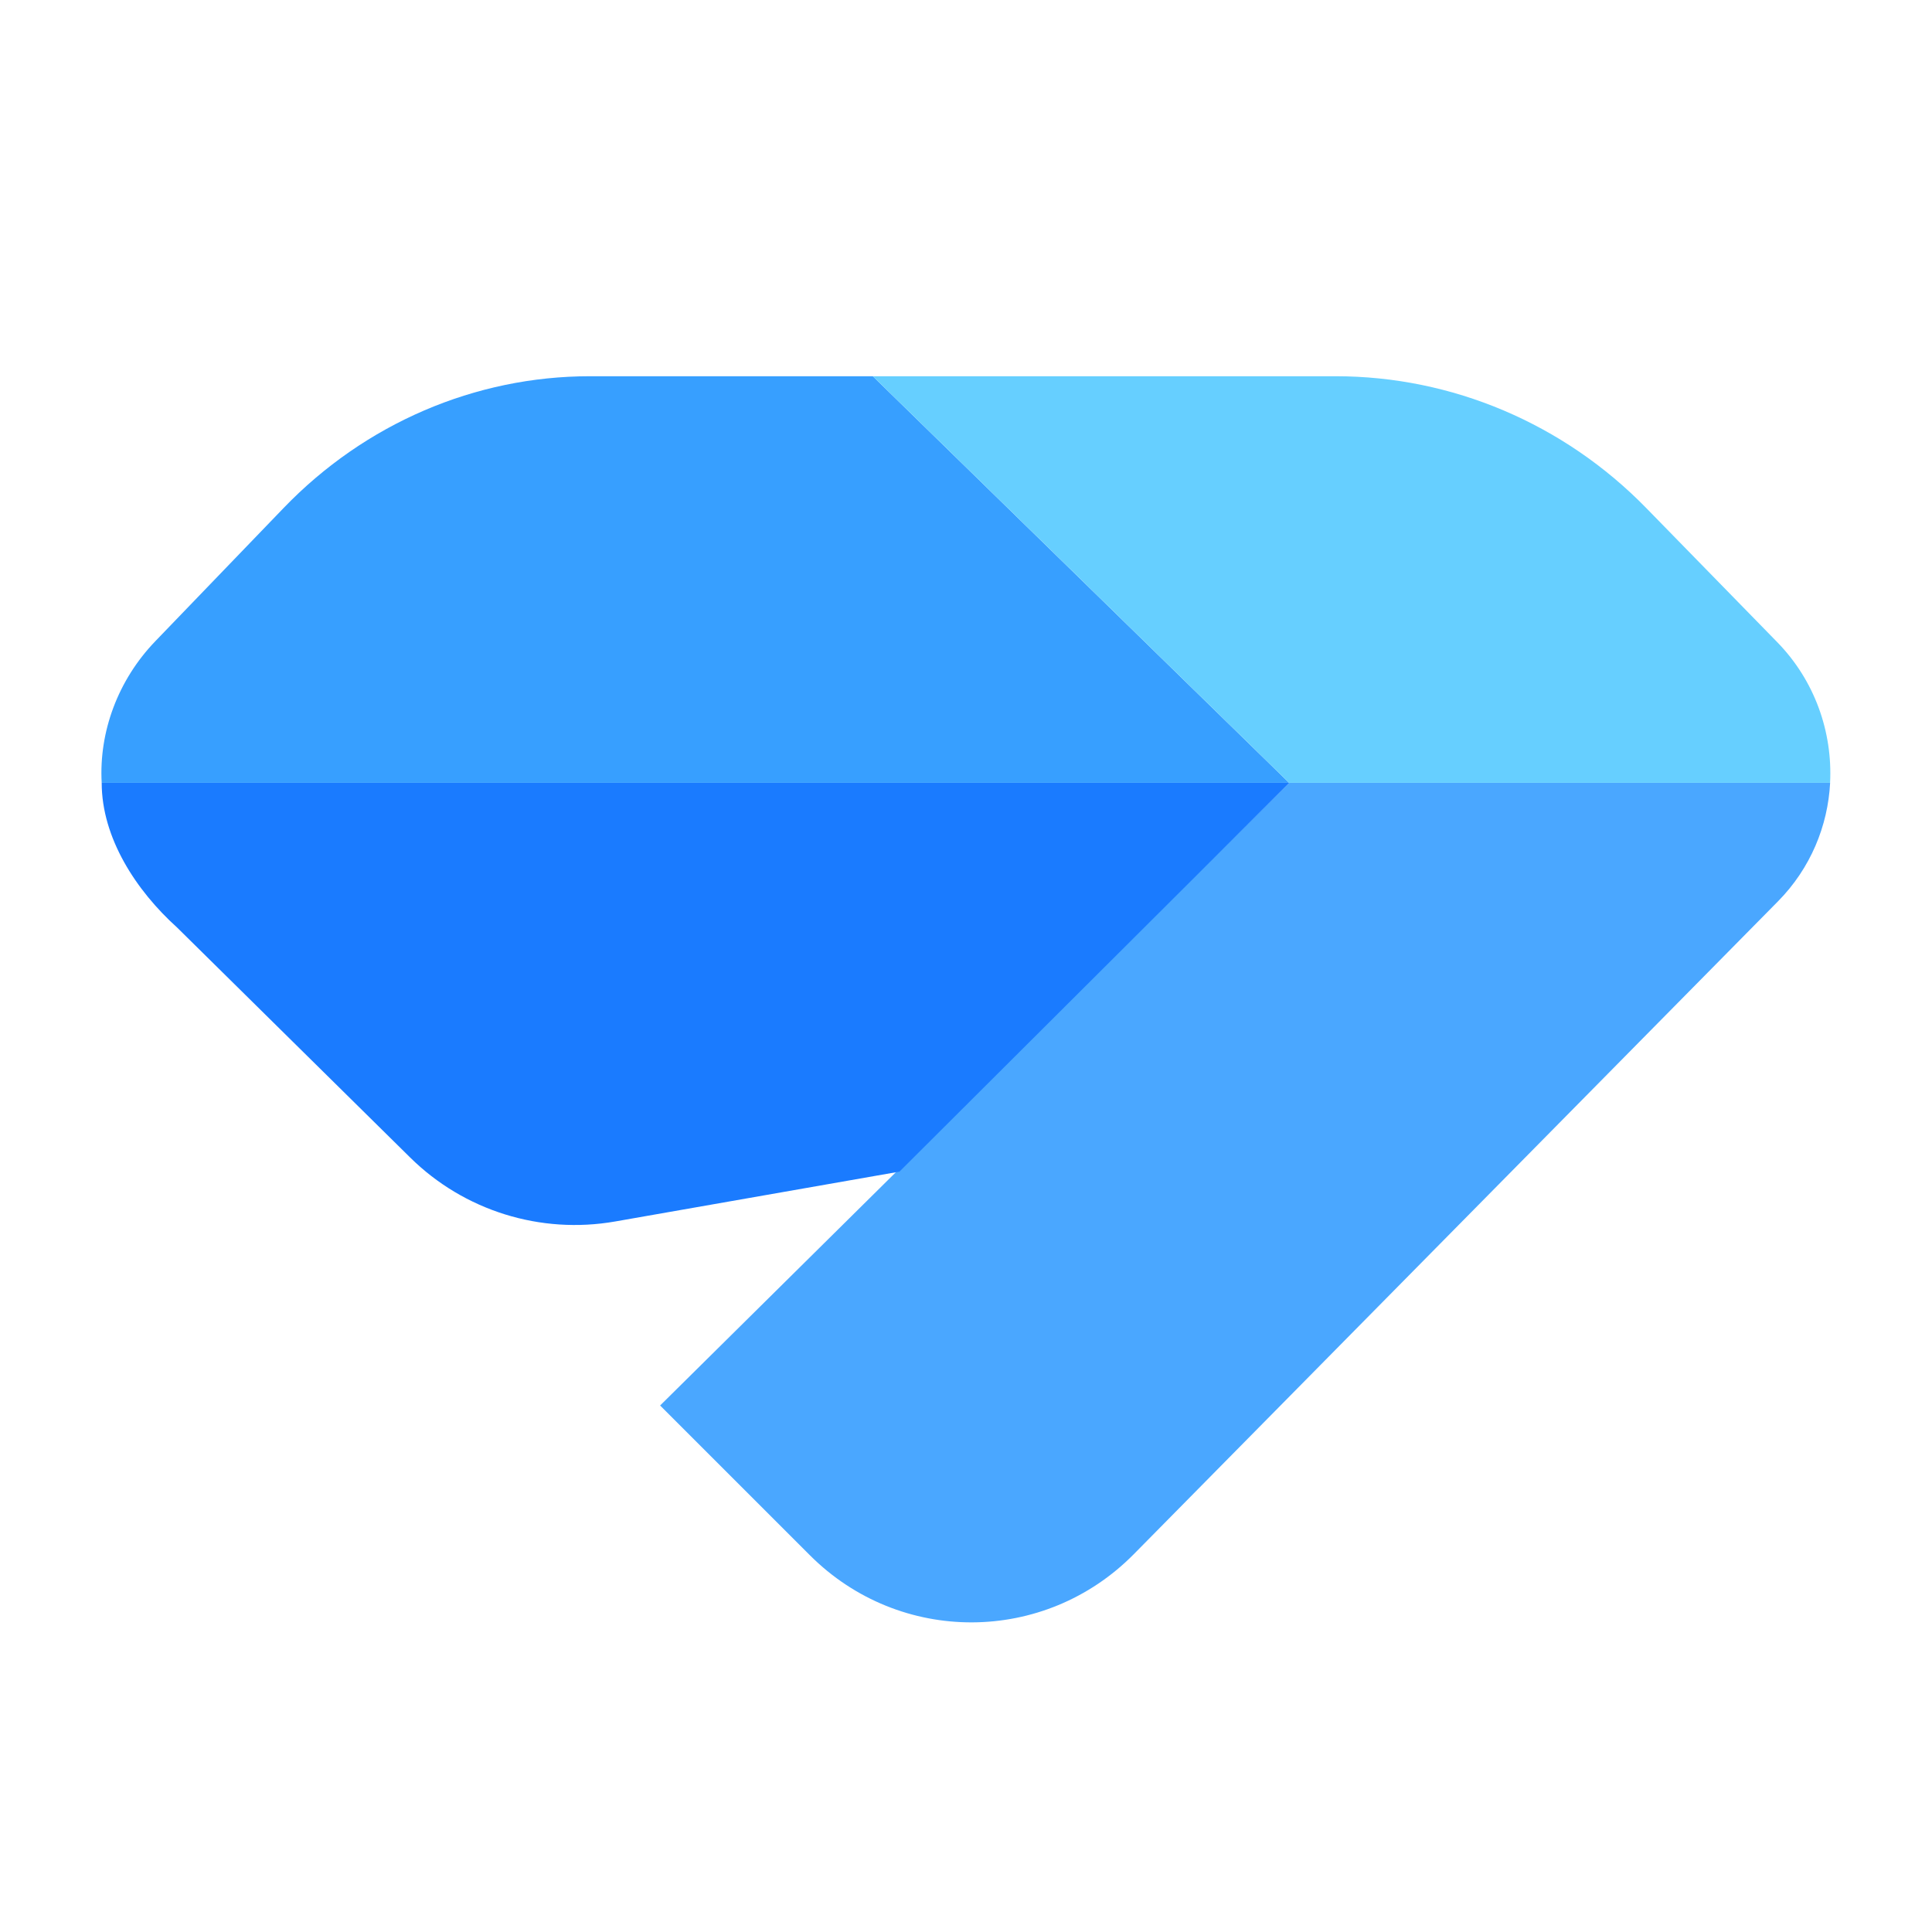
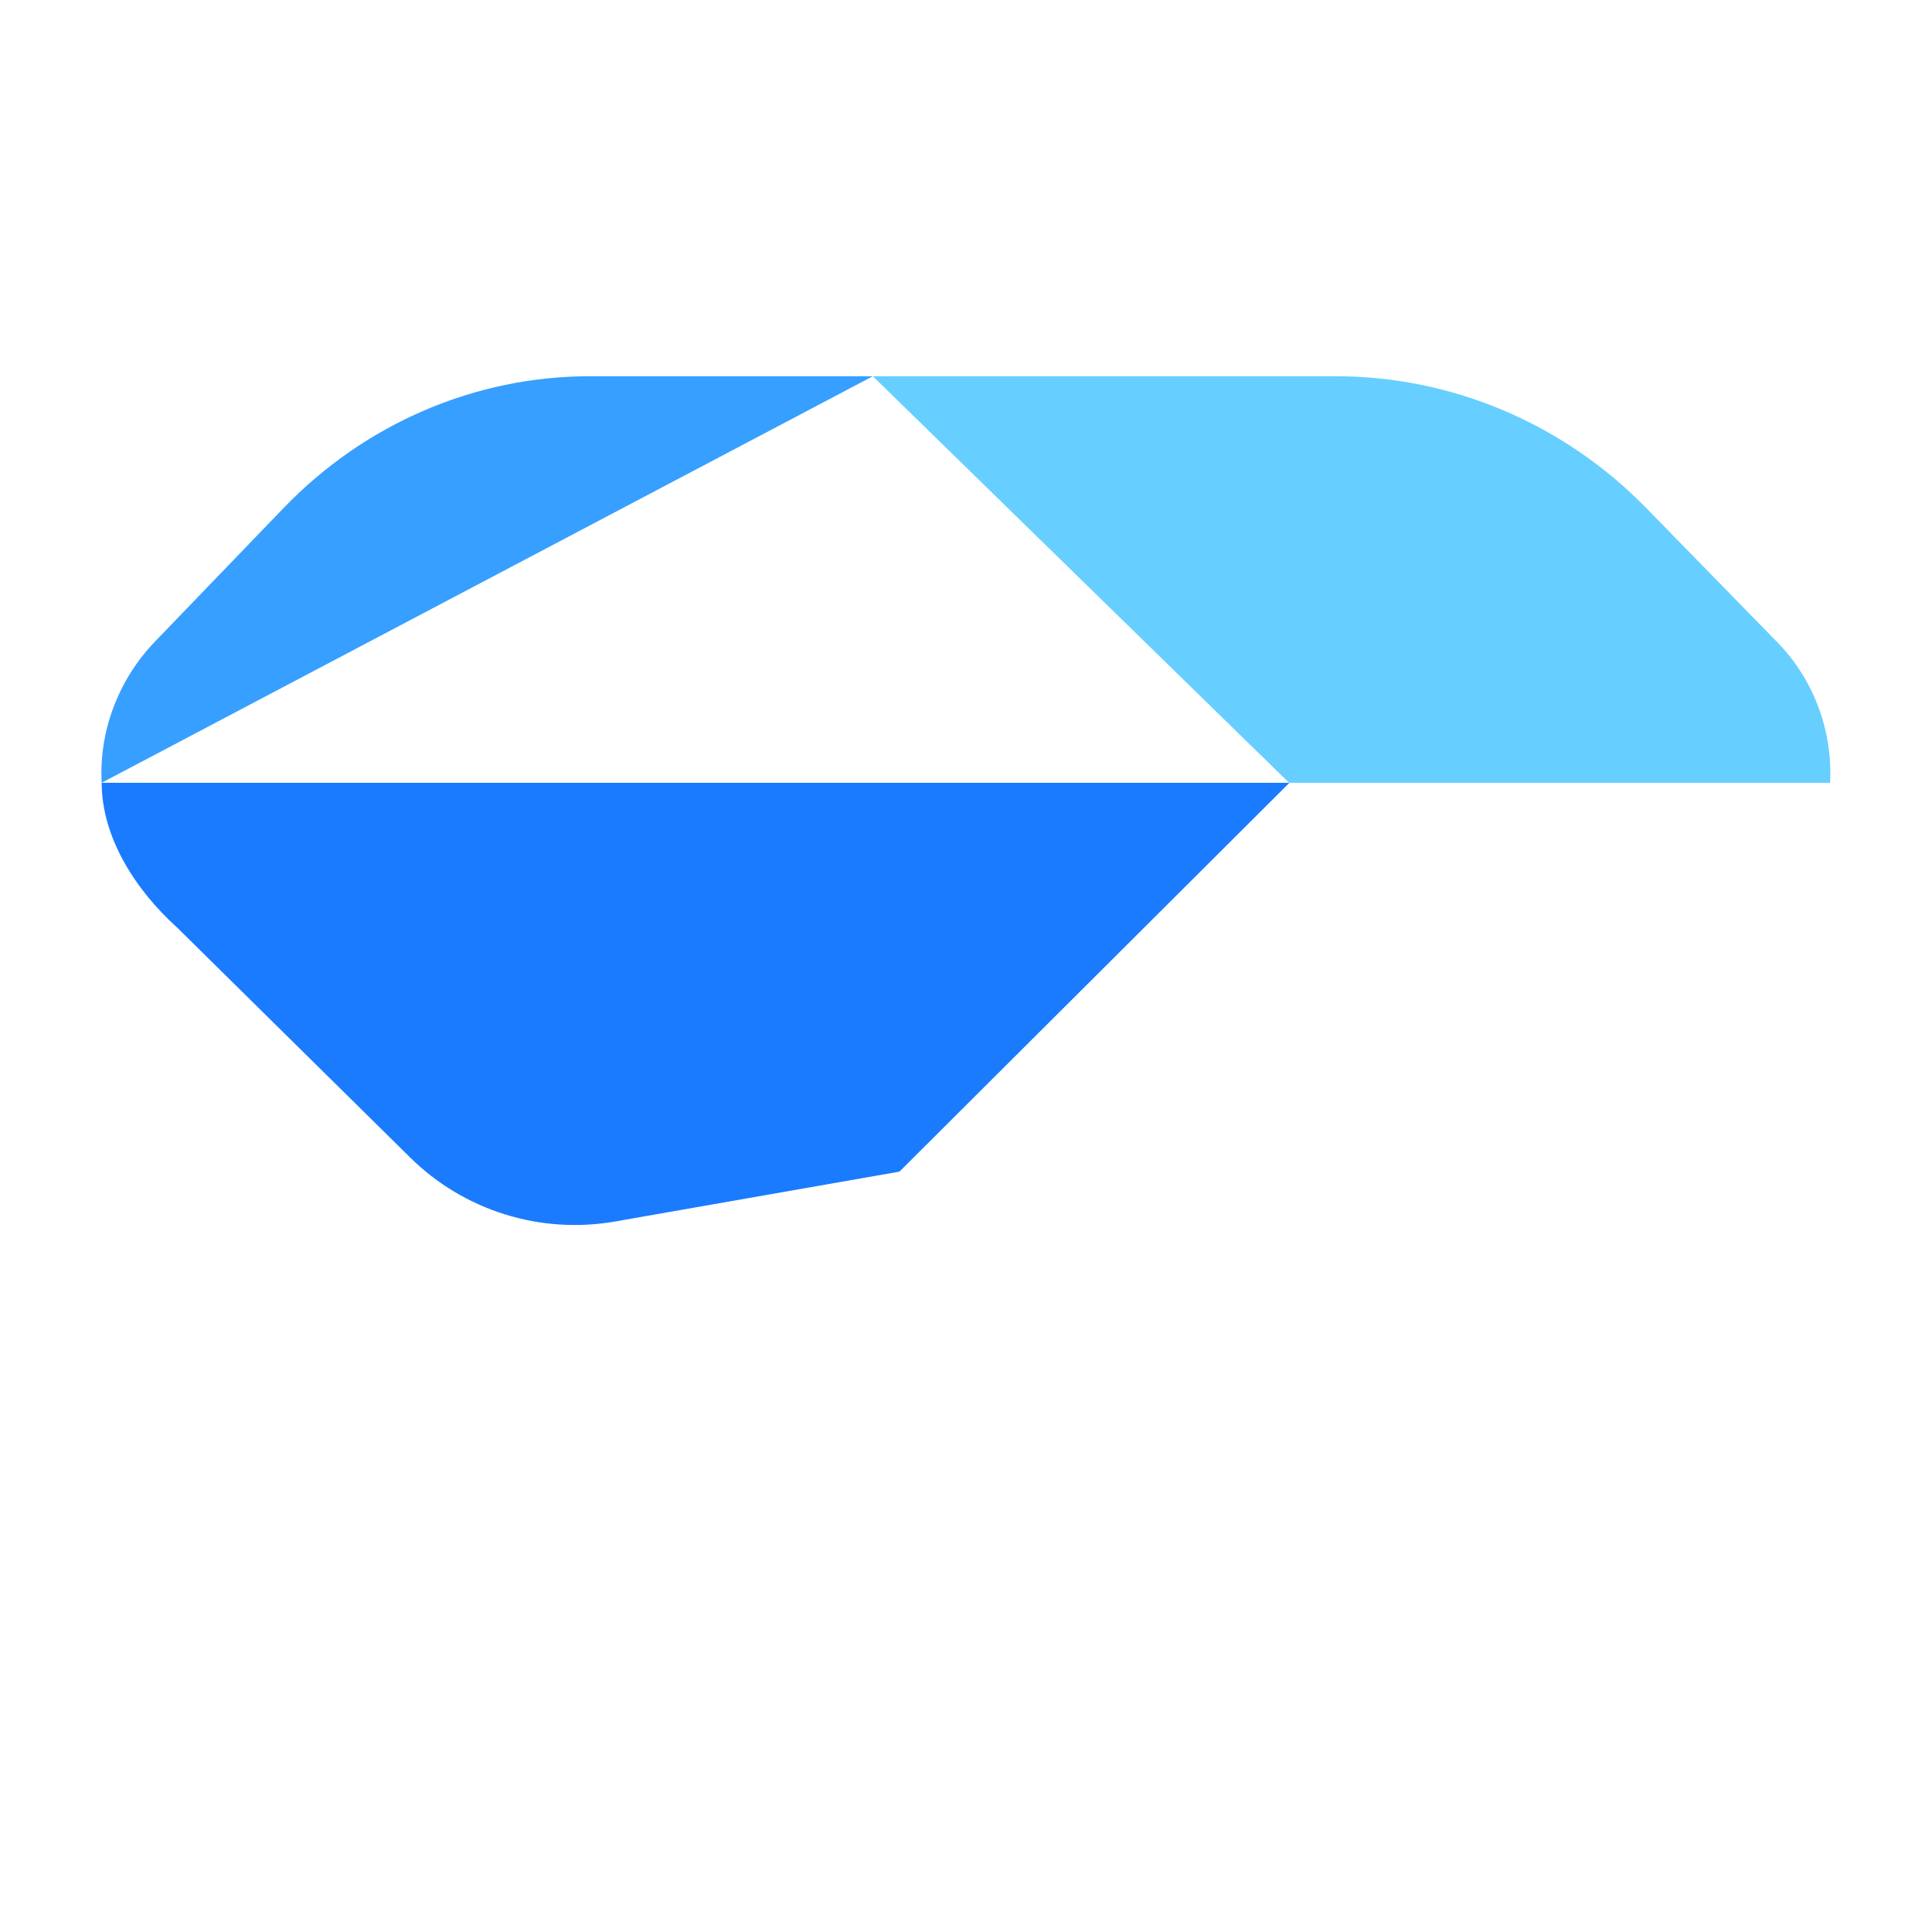
<svg xmlns="http://www.w3.org/2000/svg" width="190" height="190" viewBox="0 0 190 190" fill="none">
-   <path d="M64.918 138.222L126.808 76.981H179.982C179.762 81.222 178.054 85.398 174.857 88.638L111.504 152.842C102.72 161.743 88.494 161.792 79.651 152.952L64.918 138.222Z" fill="#4AA7FF" />
  <path d="M40.34 113.837C45.641 119.068 53.157 121.411 60.502 120.124L88.454 115.223L126.808 76.981H10.001C10.001 82.409 13.389 87.582 17.413 91.213L40.34 113.837Z" fill="#1A7BFF" />
-   <path d="M15.277 63.056C11.594 66.88 9.724 71.979 10 76.981H126.77L85.838 37H58.013C46.717 37 35.884 41.659 27.897 49.953L15.277 63.056Z" fill="#379FFF" />
+   <path d="M15.277 63.056C11.594 66.88 9.724 71.979 10 76.981L85.838 37H58.013C46.717 37 35.884 41.659 27.897 49.953L15.277 63.056Z" fill="#379FFF" />
  <path d="M126.77 76.981L85.838 37H131.349C142.803 37 153.789 41.659 161.888 49.953L174.772 63.144C178.484 66.944 180.231 72.006 179.977 76.981H126.77Z" fill="#66CFFF" />
</svg>